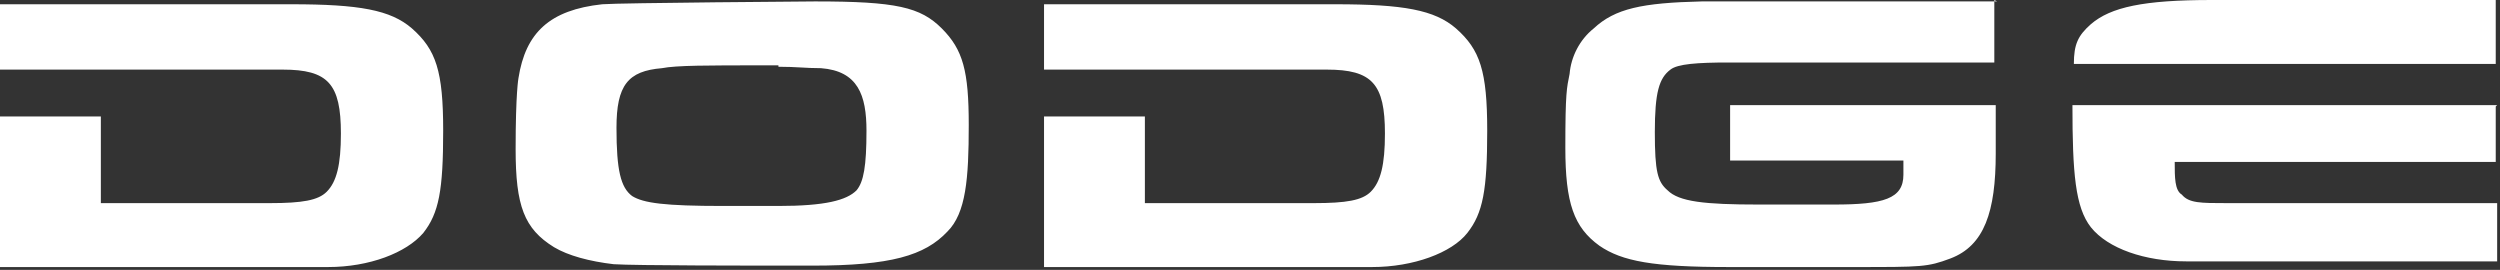
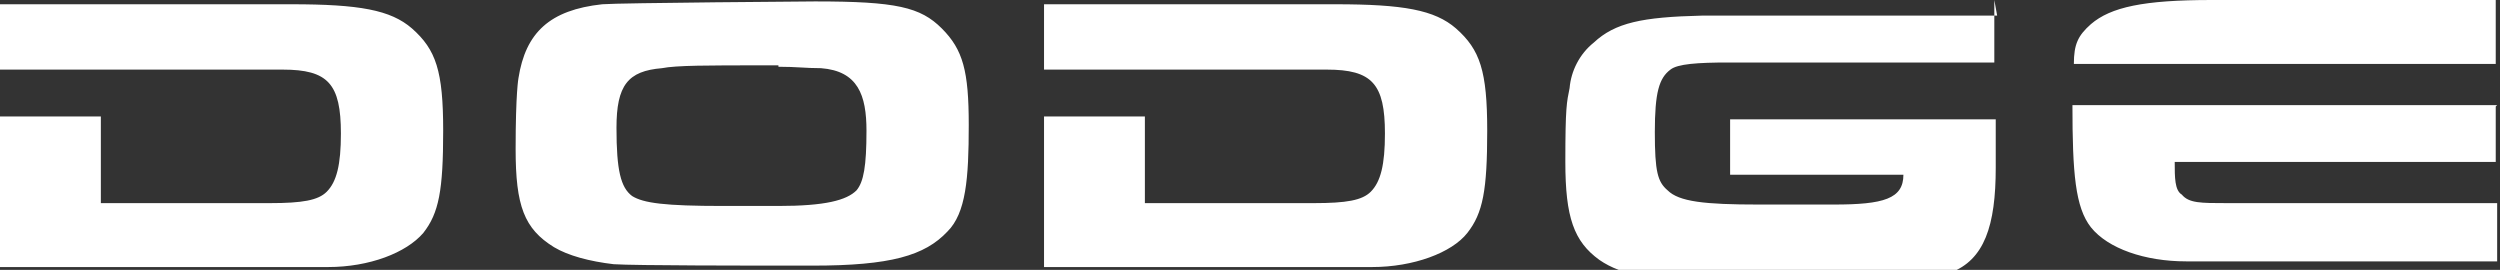
<svg xmlns="http://www.w3.org/2000/svg" viewBox="0 0 176 19" version="1.1" id="Layer_1">
  <rect x="0" y="0" width="176" height="19" fill="#333333" stroke="none" />
  <defs>
    <style>
      .st0 {
        fill: #fff;
        fill-rule: evenodd;
      }
    </style>
  </defs>
  <g id="All-Makes-Page">
    <g id="Logos">
-       <path d="M140.4,0v4.4h-18.7c-2.2,0-3.6.1-4.1.5-.8.6-1.1,1.6-1.1,4.4s.2,3.5.9,4.1c.8.8,2.6,1,6.4,1h5.3c3.5,0,4.9-.4,4.9-2.1h0c0-.3,0-.7,0-1h-12.2v-3.9h18.7v2.6s0,.8,0,.8c0,4.1-.8,6.5-3.2,7.4-1.6.6-2,.6-6.7.6h-8.9c-5.3,0-7.5-.4-9.1-1.5-1.8-1.3-2.4-3-2.4-6.9s.1-4.2.3-5.2c.1-1.2.7-2.4,1.7-3.2,1.5-1.4,3.4-1.8,7.6-1.9,0,0,20.5,0,20.8,0ZM57.4.1c5.7,0,7.4.4,8.9,1.9,1.5,1.5,1.9,3,1.9,6.8s-.2,6.2-1.5,7.5c-1.6,1.7-4,2.4-9.5,2.4h-1.1c-3.1,0-11.4,0-12.9-.1-1.7-.2-3.2-.6-4.2-1.2-2.1-1.3-2.7-2.9-2.7-6.9s.2-5,.2-5c.5-3.2,2.2-4.8,5.9-5.2,1.2-.1,15-.2,15-.2ZM20.5.3c4.8,0,7,.4,8.5,1.7,1.7,1.5,2.2,3,2.2,7.2s-.3,5.8-1.4,7.2c-1.2,1.4-3.8,2.4-6.7,2.4H0v-10.6h7.1v6.1h11.9c2.3,0,3.4-.2,4-.8.7-.7,1-1.9,1-4.1,0-3.5-.9-4.5-4.1-4.5H0V.3h20.5ZM94,.3c4.8,0,7,.4,8.5,1.7,1.7,1.5,2.2,3,2.2,7.2s-.3,5.8-1.4,7.2c-1.1,1.4-3.8,2.4-6.7,2.4h-23.1v-10.6h7.1v6.1h11.9c2.3,0,3.4-.2,4-.8.7-.7,1-1.9,1-4.1,0-3.5-.9-4.5-4.1-4.5h-19.9V.3h20.5ZM175.7,7.5v3.9h-22.6c0,1.1,0,2,.5,2.3.5.6,1.3.6,3.2.6h19s0,4.1,0,4.1h-21.9c-2.9,0-5.5-.9-6.7-2.4-1.1-1.4-1.3-3.8-1.3-8.6h29.9ZM54.8,4.6h-1.1c-3.8,0-6.1,0-7.1.2-2.4.2-3.2,1.2-3.2,4.2s.3,4.2,1.1,4.8c.8.5,2.3.7,6.4.7h3.9c3.3,0,4.8-.4,5.5-1.1.5-.6.7-1.7.7-4.2s-.6-4.2-3.2-4.4c-1.1,0-1.7-.1-3-.1ZM175.7,0v4.5h-29.7c0-1.4.3-2,1.2-2.8,1.4-1.2,3.7-1.7,8.5-1.7h19.9Z" class="st0" id="Dodge---grey" />
+       <path d="M140.4,0v4.4h-18.7c-2.2,0-3.6.1-4.1.5-.8.6-1.1,1.6-1.1,4.4s.2,3.5.9,4.1c.8.8,2.6,1,6.4,1h5.3c3.5,0,4.9-.4,4.9-2.1h0h-12.2v-3.9h18.7v2.6s0,.8,0,.8c0,4.1-.8,6.5-3.2,7.4-1.6.6-2,.6-6.7.6h-8.9c-5.3,0-7.5-.4-9.1-1.5-1.8-1.3-2.4-3-2.4-6.9s.1-4.2.3-5.2c.1-1.2.7-2.4,1.7-3.2,1.5-1.4,3.4-1.8,7.6-1.9,0,0,20.5,0,20.8,0ZM57.4.1c5.7,0,7.4.4,8.9,1.9,1.5,1.5,1.9,3,1.9,6.8s-.2,6.2-1.5,7.5c-1.6,1.7-4,2.4-9.5,2.4h-1.1c-3.1,0-11.4,0-12.9-.1-1.7-.2-3.2-.6-4.2-1.2-2.1-1.3-2.7-2.9-2.7-6.9s.2-5,.2-5c.5-3.2,2.2-4.8,5.9-5.2,1.2-.1,15-.2,15-.2ZM20.5.3c4.8,0,7,.4,8.5,1.7,1.7,1.5,2.2,3,2.2,7.2s-.3,5.8-1.4,7.2c-1.2,1.4-3.8,2.4-6.7,2.4H0v-10.6h7.1v6.1h11.9c2.3,0,3.4-.2,4-.8.7-.7,1-1.9,1-4.1,0-3.5-.9-4.5-4.1-4.5H0V.3h20.5ZM94,.3c4.8,0,7,.4,8.5,1.7,1.7,1.5,2.2,3,2.2,7.2s-.3,5.8-1.4,7.2c-1.1,1.4-3.8,2.4-6.7,2.4h-23.1v-10.6h7.1v6.1h11.9c2.3,0,3.4-.2,4-.8.7-.7,1-1.9,1-4.1,0-3.5-.9-4.5-4.1-4.5h-19.9V.3h20.5ZM175.7,7.5v3.9h-22.6c0,1.1,0,2,.5,2.3.5.6,1.3.6,3.2.6h19s0,4.1,0,4.1h-21.9c-2.9,0-5.5-.9-6.7-2.4-1.1-1.4-1.3-3.8-1.3-8.6h29.9ZM54.8,4.6h-1.1c-3.8,0-6.1,0-7.1.2-2.4.2-3.2,1.2-3.2,4.2s.3,4.2,1.1,4.8c.8.5,2.3.7,6.4.7h3.9c3.3,0,4.8-.4,5.5-1.1.5-.6.7-1.7.7-4.2s-.6-4.2-3.2-4.4c-1.1,0-1.7-.1-3-.1ZM175.7,0v4.5h-29.7c0-1.4.3-2,1.2-2.8,1.4-1.2,3.7-1.7,8.5-1.7h19.9Z" class="st0" id="Dodge---grey" />
    </g>
  </g>
</svg>